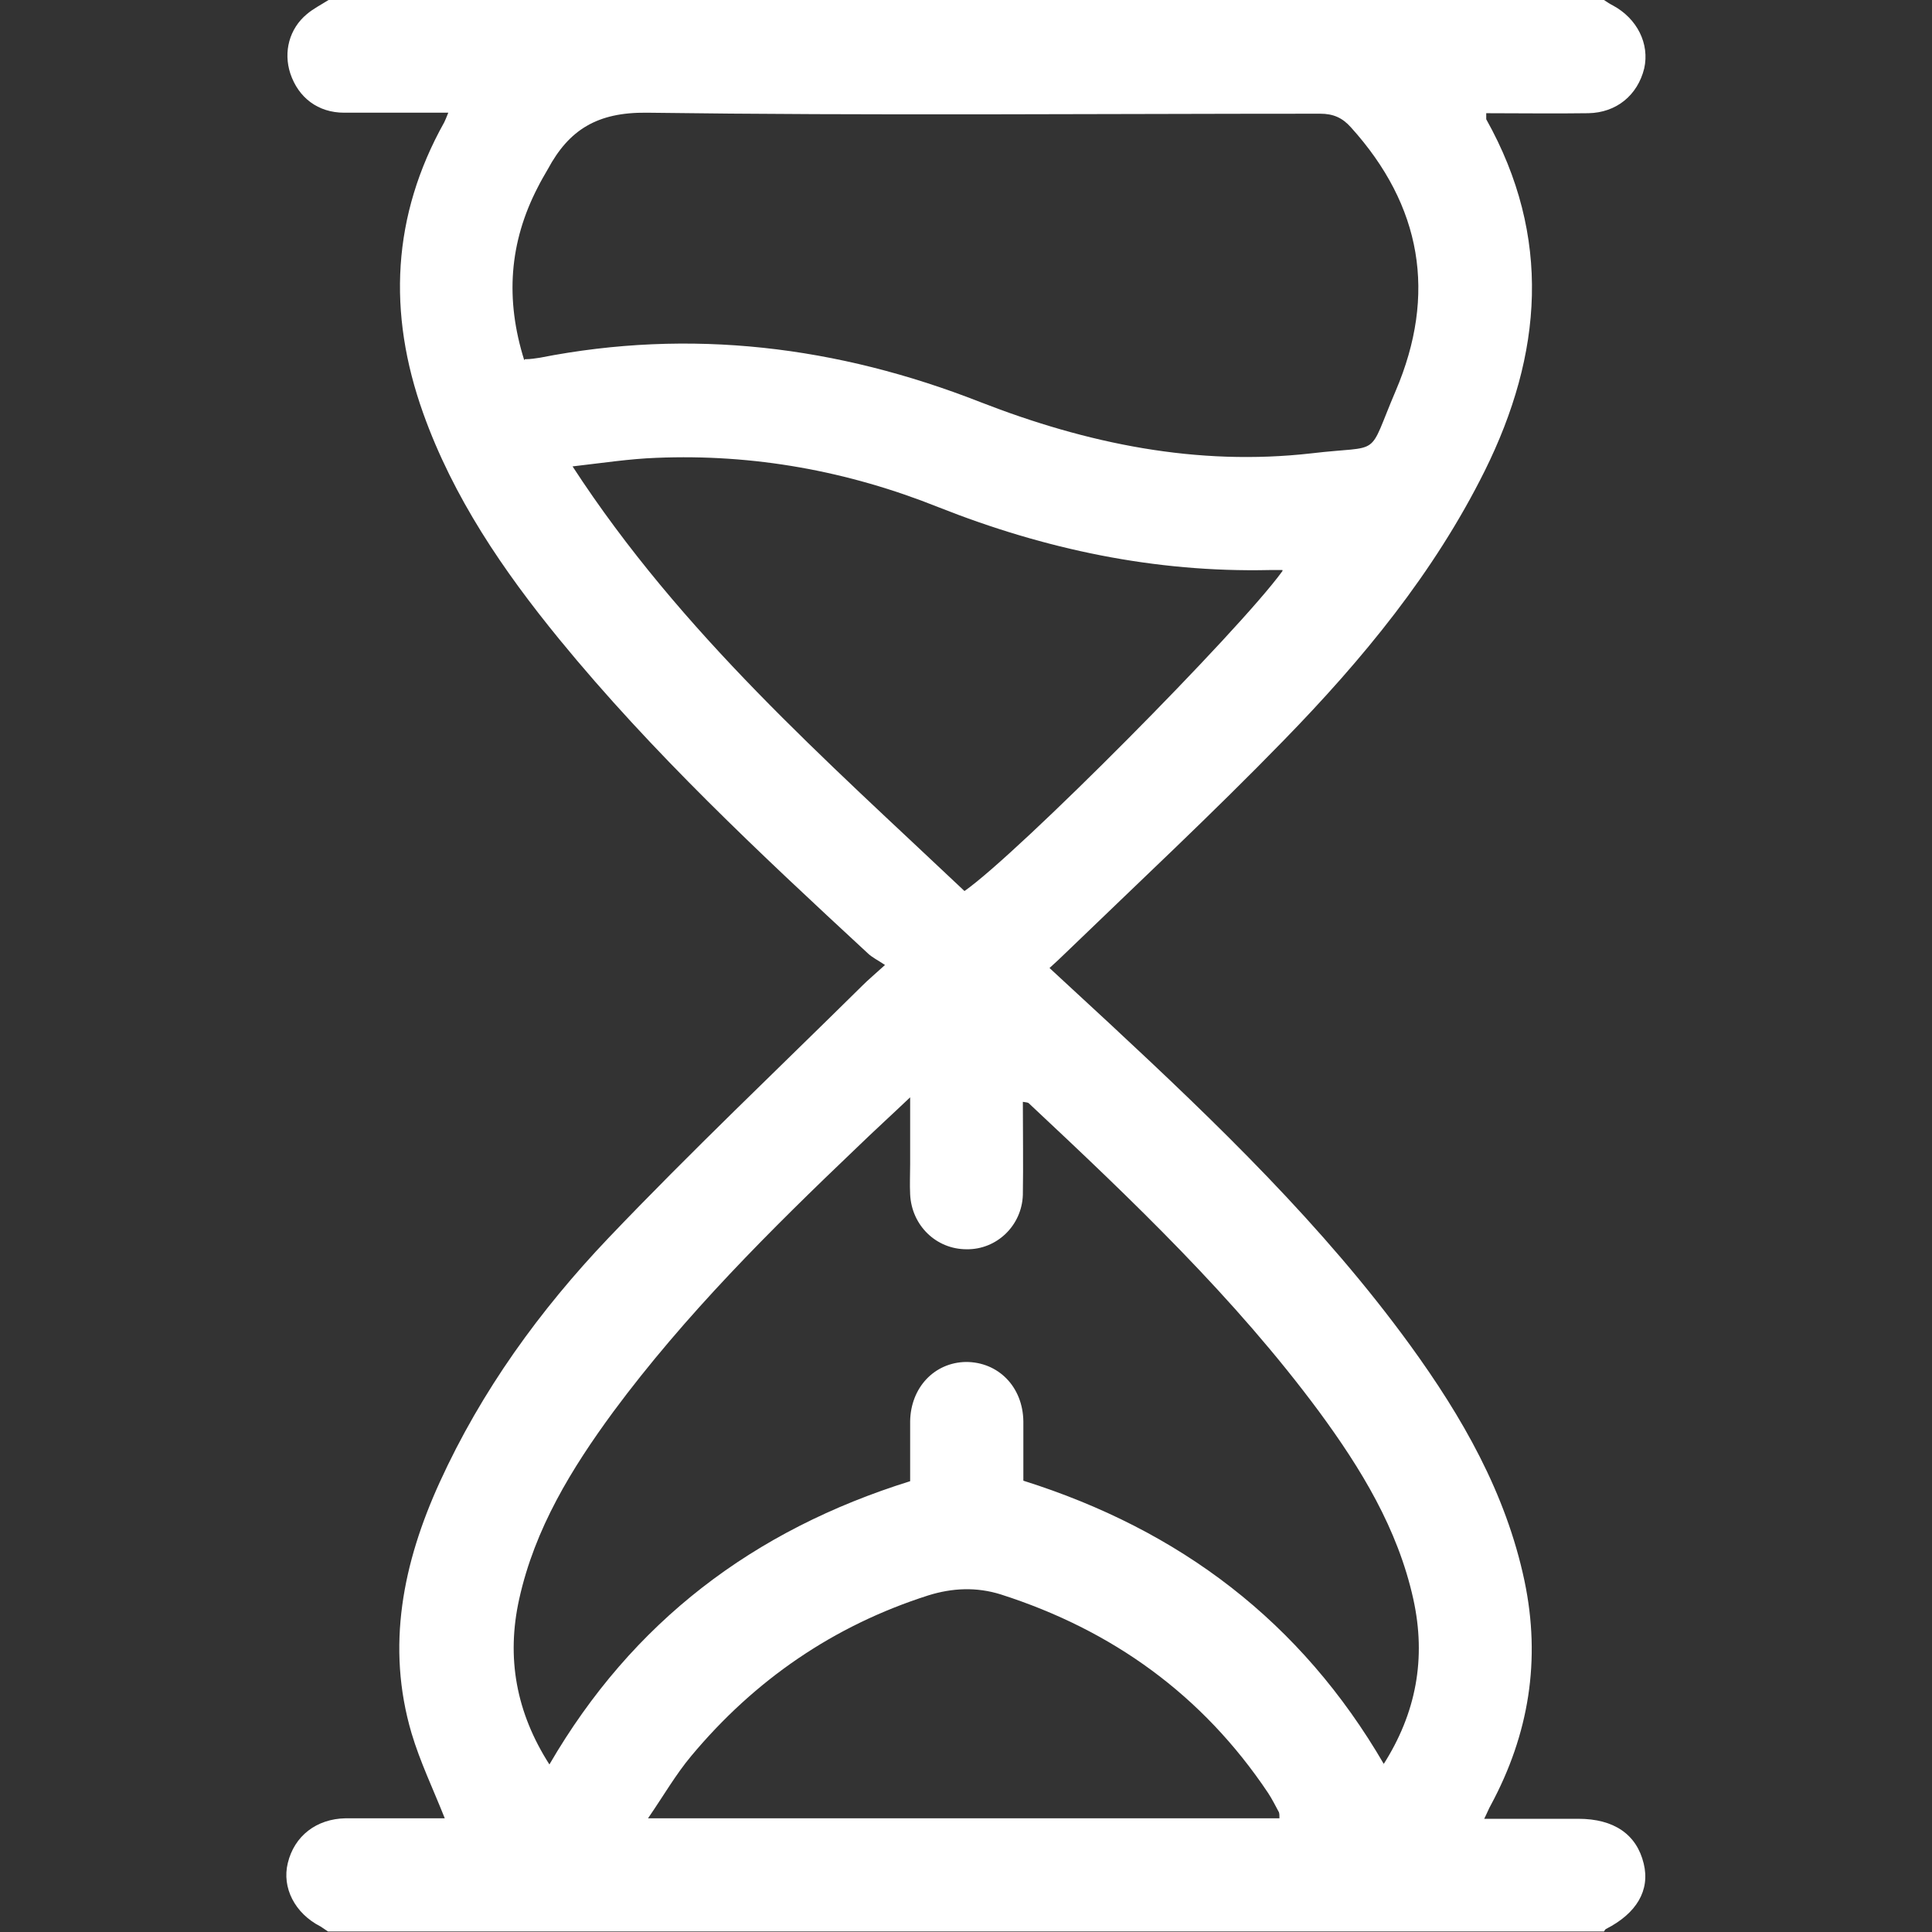
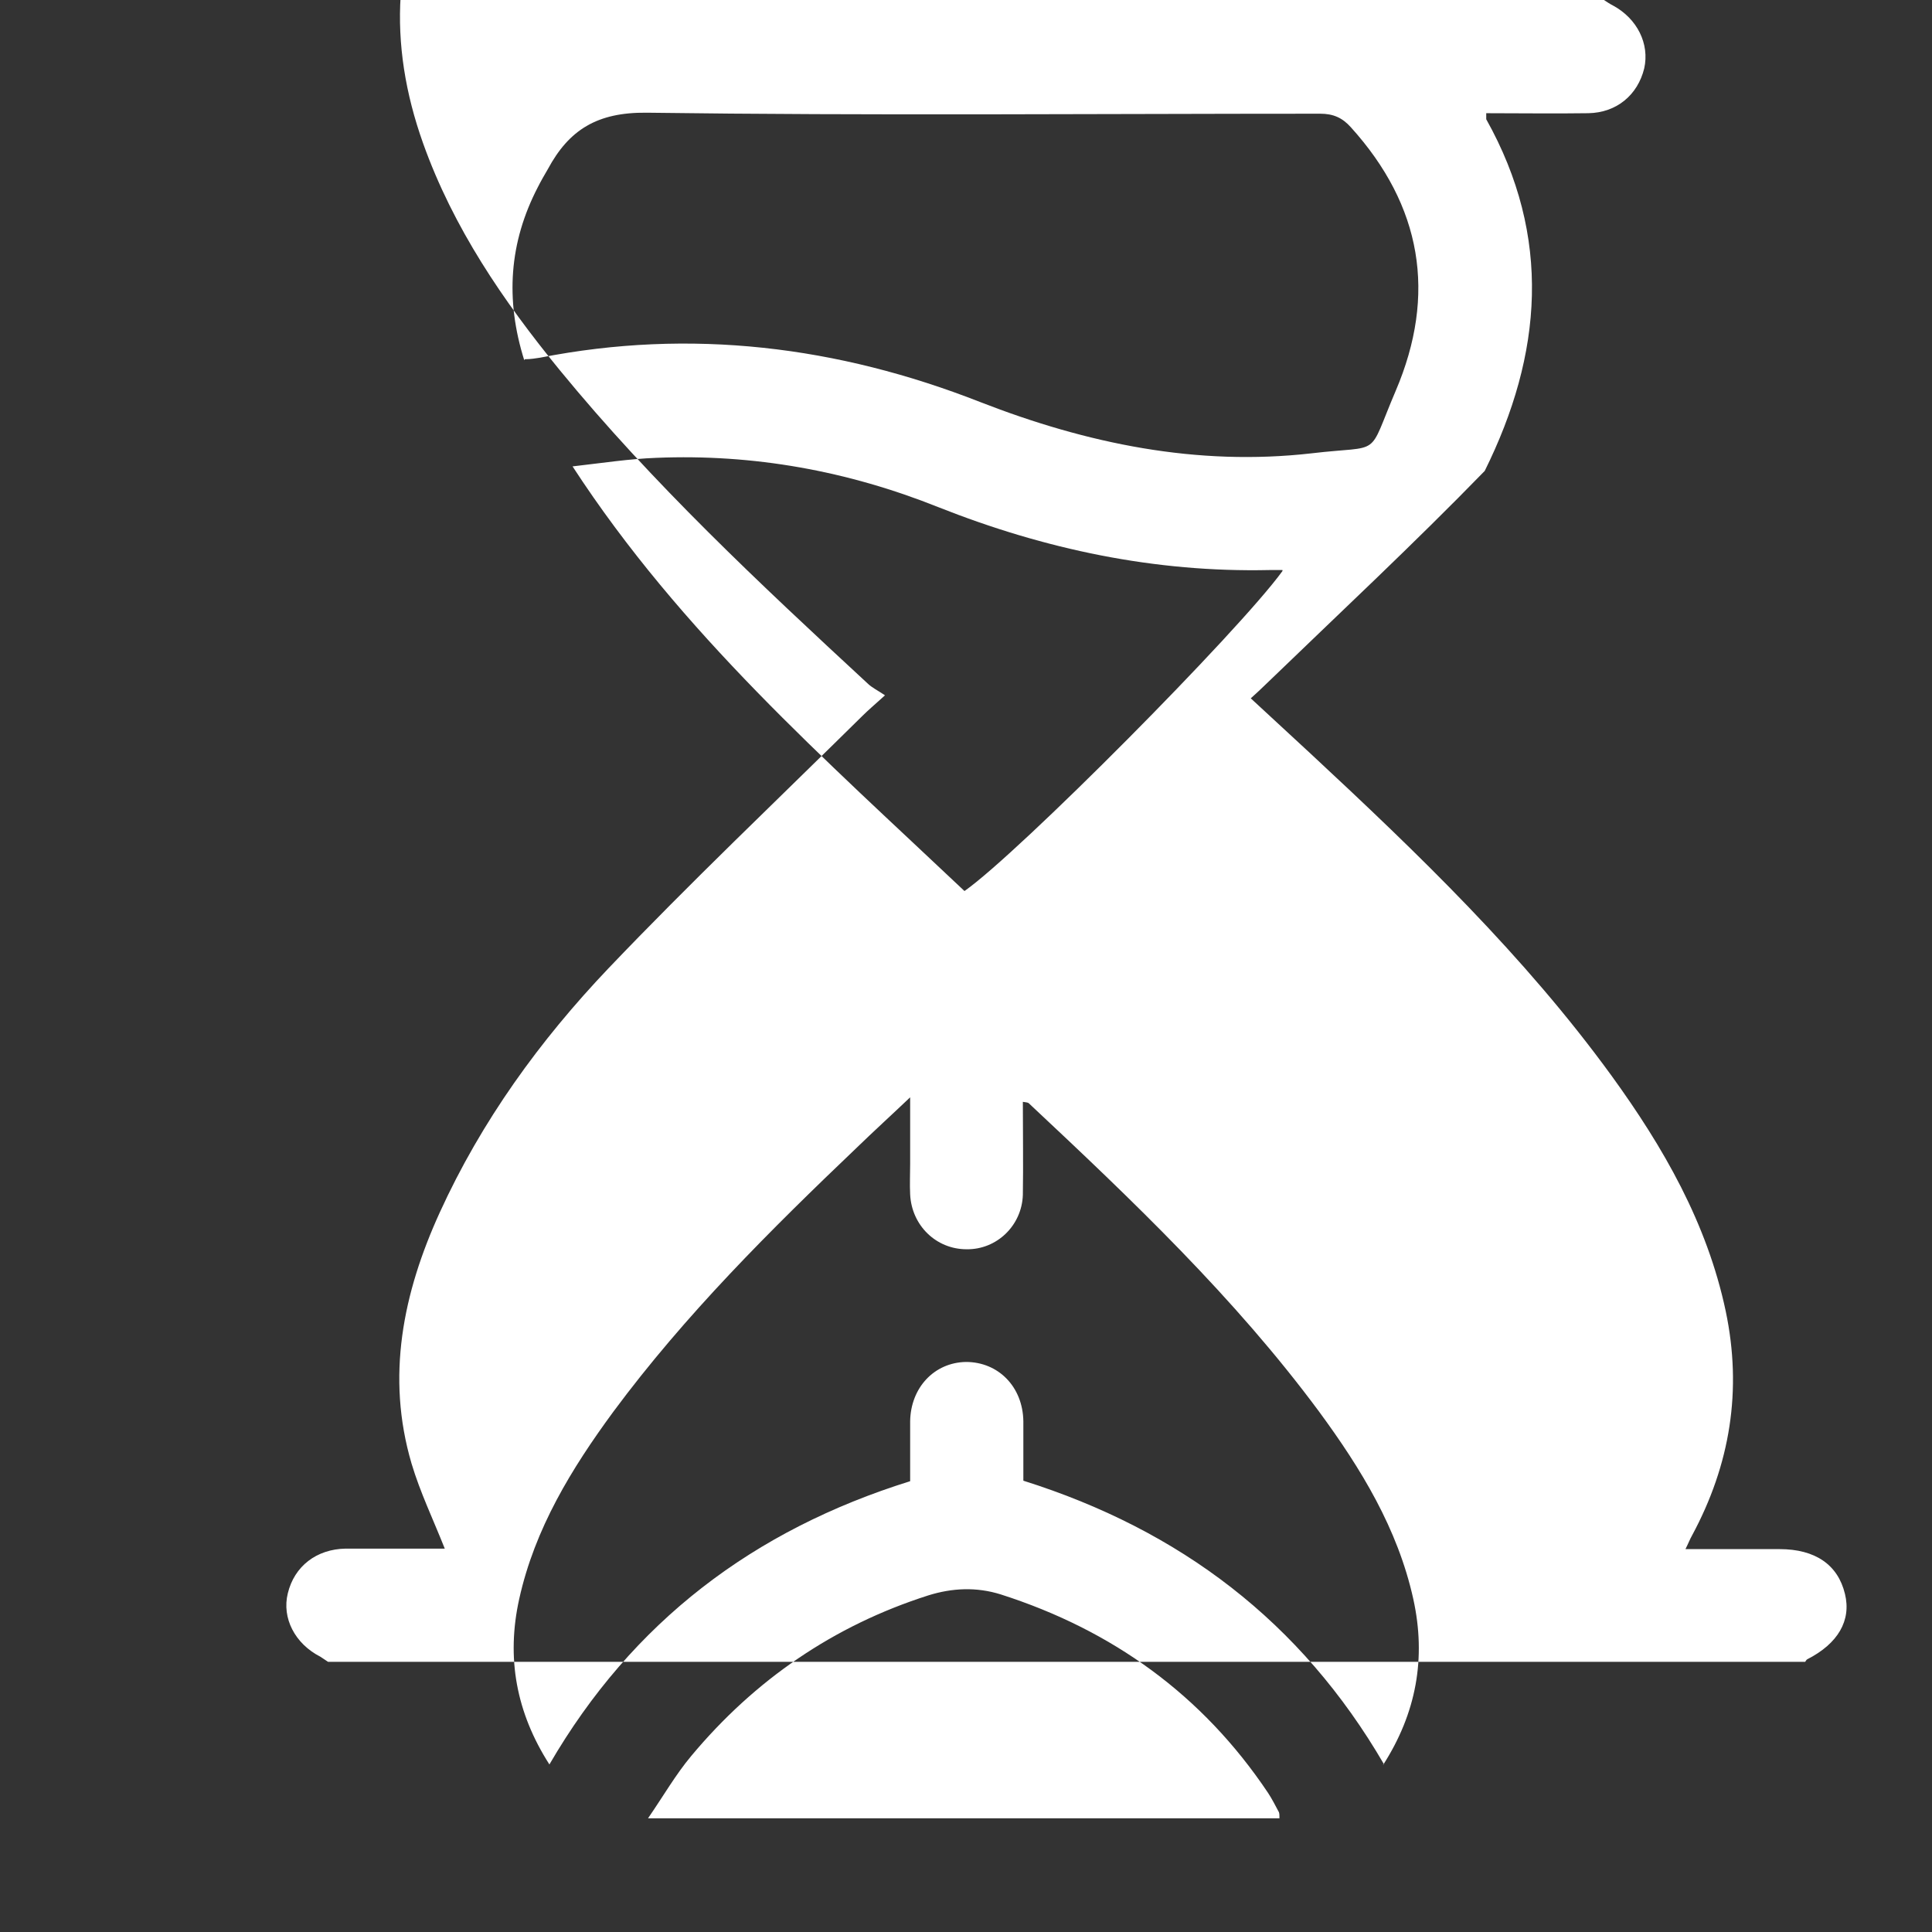
<svg xmlns="http://www.w3.org/2000/svg" version="1.1" id="Calque_1" x="0px" y="0px" viewBox="0 0 384 384" style="enable-background:new 0 0 384 384;" xml:space="preserve">
  <rect x="0" y="0" width="384" height="384" fill="#333333" stroke="none" />
  <style type="text/css">
	.st0{fill:#FFFFFF;}
</style>
-   <path class="st0" d="M318.8,0c0.6,0.4,1.2,0.8,1.8,1.1c4.8,2.6,7.3,7.6,6.2,12.5c-1.3,5.3-5.5,8.8-11.1,8.9c-6.7,0.1-13.5,0-20.3,0  v1.2c13.1,23.4,11.2,46.7-0.3,69.9c-10.1,20.3-24.3,37.5-40,53.6c-14.1,14.5-28.9,28.3-43.5,42.4c-0.9,0.9-1.8,1.7-3,2.8  c4.1,3.8,8,7.4,11.9,11c21.4,19.9,42.5,40.2,59.8,64c10.3,14.2,19,29.3,22.7,46.8c3.3,15.7,0.9,30.5-6.7,44.6  c-0.4,0.7-0.7,1.5-1.3,2.7h18.7c7.1,0,11.6,3.1,13,8.9c1.3,5.3-1.4,9.9-7.5,13c-0.2,0.1-0.3,0.4-0.4,0.5H65.2c-0.5-0.3-1-0.7-1.5-1  c-5.1-2.6-7.7-7.7-6.5-12.6c1.3-5.4,5.7-8.8,11.5-8.9h19.7c-2.3-5.8-4.9-11.2-6.6-16.9c-5.1-17.3-1.7-33.9,5.6-49.9  c8.3-18.2,19.9-34.2,33.5-48.5c16.4-17.2,33.6-33.5,50.5-50.2c1.1-1.1,2.4-2.2,4.5-4.1c-1.3-0.9-2.6-1.5-3.5-2.4  c-21.4-19.8-42.7-39.7-61.2-62.3c-11.2-13.7-21.1-28.2-27.1-45c-7.1-19.9-6.2-39.2,4.2-57.8c0.2-0.4,0.4-0.9,0.8-1.9H68.4  c-5.2,0-9.1-3-10.7-7.8c-1.4-4.3-0.2-8.9,3.3-11.8c1.3-1.1,2.9-1.9,4.3-2.8H318.8z M104.3,71.4c1.3,0,2.2-0.2,3-0.3  c30-5.9,59.2-2.3,87.5,8.8c21.3,8.3,43.1,12.8,65.9,10.2c14.3-1.7,10.9,1.2,16.7-12.4c8.2-19.2,5.2-36.8-8.9-52.4  c-1.7-1.9-3.5-2.7-6.1-2.7c-44.6,0-89.2,0.4-133.9-0.2c-9.8-0.1-15.4,3.4-19.6,11.2c-0.7,1.2-1.4,2.4-2,3.6  c-5.7,11-6.5,22.3-2.7,34.4l0,0L104.3,71.4L104.3,71.4z M274.9,350.8c6.6-10.3,8.6-21.2,6-33c-3.1-14-10.4-25.9-18.7-37.2  c-16.8-22.7-37.2-42.1-57.7-61.3c-0.2-0.2-0.6-0.2-1.2-0.3c0,6.3,0.1,12.4,0,18.5c-0.2,6.1-5.2,10.9-11.2,10.8  c-6,0-10.9-4.7-11.2-10.9c-0.1-2,0-4,0-6v-13.3c-4,3.8-7.3,6.8-10.5,9.9c-17.3,16.5-34.2,33.3-48.5,52.6  c-8.3,11.3-15.6,23.2-18.7,37.2c-2.6,11.7-0.6,22.6,6,32.9c16.5-28.4,40.6-46.6,71.7-56.3v-11.9c0.1-6.7,4.8-11.7,11.1-11.8  c6.4,0,11.3,4.9,11.4,11.8v11.8c31.1,9.8,55.2,28,71.7,56.4h-0.2L274.9,350.8z M254.9,113.3c-1.2,0-1.9,0-2.6,0  c-22.8,0.5-44.6-4.1-65.8-12.5c-18-7.2-36.7-10.6-56.1-9.8c-5.3,0.2-10.5,1-16.6,1.7c21.6,33.2,50.3,58.3,77.9,84.4  c10.7-7.5,54.5-51.6,63.2-63.6l0,0V113.3z M128.8,361.4h125.5c0-0.5,0-0.9-0.1-1.2c-0.7-1.3-1.4-2.7-2.2-3.9  c-13-19.4-30.9-32.3-53.1-39.4c-4.8-1.5-9.6-1.3-14.4,0.2c-18.8,6-34.5,16.8-47.1,31.9C134.3,352.7,131.9,356.9,128.8,361.4  L128.8,361.4L128.8,361.4z" />
+   <path class="st0" d="M318.8,0c0.6,0.4,1.2,0.8,1.8,1.1c4.8,2.6,7.3,7.6,6.2,12.5c-1.3,5.3-5.5,8.8-11.1,8.9c-6.7,0.1-13.5,0-20.3,0  v1.2c13.1,23.4,11.2,46.7-0.3,69.9c-14.1,14.5-28.9,28.3-43.5,42.4c-0.9,0.9-1.8,1.7-3,2.8  c4.1,3.8,8,7.4,11.9,11c21.4,19.9,42.5,40.2,59.8,64c10.3,14.2,19,29.3,22.7,46.8c3.3,15.7,0.9,30.5-6.7,44.6  c-0.4,0.7-0.7,1.5-1.3,2.7h18.7c7.1,0,11.6,3.1,13,8.9c1.3,5.3-1.4,9.9-7.5,13c-0.2,0.1-0.3,0.4-0.4,0.5H65.2c-0.5-0.3-1-0.7-1.5-1  c-5.1-2.6-7.7-7.7-6.5-12.6c1.3-5.4,5.7-8.8,11.5-8.9h19.7c-2.3-5.8-4.9-11.2-6.6-16.9c-5.1-17.3-1.7-33.9,5.6-49.9  c8.3-18.2,19.9-34.2,33.5-48.5c16.4-17.2,33.6-33.5,50.5-50.2c1.1-1.1,2.4-2.2,4.5-4.1c-1.3-0.9-2.6-1.5-3.5-2.4  c-21.4-19.8-42.7-39.7-61.2-62.3c-11.2-13.7-21.1-28.2-27.1-45c-7.1-19.9-6.2-39.2,4.2-57.8c0.2-0.4,0.4-0.9,0.8-1.9H68.4  c-5.2,0-9.1-3-10.7-7.8c-1.4-4.3-0.2-8.9,3.3-11.8c1.3-1.1,2.9-1.9,4.3-2.8H318.8z M104.3,71.4c1.3,0,2.2-0.2,3-0.3  c30-5.9,59.2-2.3,87.5,8.8c21.3,8.3,43.1,12.8,65.9,10.2c14.3-1.7,10.9,1.2,16.7-12.4c8.2-19.2,5.2-36.8-8.9-52.4  c-1.7-1.9-3.5-2.7-6.1-2.7c-44.6,0-89.2,0.4-133.9-0.2c-9.8-0.1-15.4,3.4-19.6,11.2c-0.7,1.2-1.4,2.4-2,3.6  c-5.7,11-6.5,22.3-2.7,34.4l0,0L104.3,71.4L104.3,71.4z M274.9,350.8c6.6-10.3,8.6-21.2,6-33c-3.1-14-10.4-25.9-18.7-37.2  c-16.8-22.7-37.2-42.1-57.7-61.3c-0.2-0.2-0.6-0.2-1.2-0.3c0,6.3,0.1,12.4,0,18.5c-0.2,6.1-5.2,10.9-11.2,10.8  c-6,0-10.9-4.7-11.2-10.9c-0.1-2,0-4,0-6v-13.3c-4,3.8-7.3,6.8-10.5,9.9c-17.3,16.5-34.2,33.3-48.5,52.6  c-8.3,11.3-15.6,23.2-18.7,37.2c-2.6,11.7-0.6,22.6,6,32.9c16.5-28.4,40.6-46.6,71.7-56.3v-11.9c0.1-6.7,4.8-11.7,11.1-11.8  c6.4,0,11.3,4.9,11.4,11.8v11.8c31.1,9.8,55.2,28,71.7,56.4h-0.2L274.9,350.8z M254.9,113.3c-1.2,0-1.9,0-2.6,0  c-22.8,0.5-44.6-4.1-65.8-12.5c-18-7.2-36.7-10.6-56.1-9.8c-5.3,0.2-10.5,1-16.6,1.7c21.6,33.2,50.3,58.3,77.9,84.4  c10.7-7.5,54.5-51.6,63.2-63.6l0,0V113.3z M128.8,361.4h125.5c0-0.5,0-0.9-0.1-1.2c-0.7-1.3-1.4-2.7-2.2-3.9  c-13-19.4-30.9-32.3-53.1-39.4c-4.8-1.5-9.6-1.3-14.4,0.2c-18.8,6-34.5,16.8-47.1,31.9C134.3,352.7,131.9,356.9,128.8,361.4  L128.8,361.4L128.8,361.4z" />
</svg>